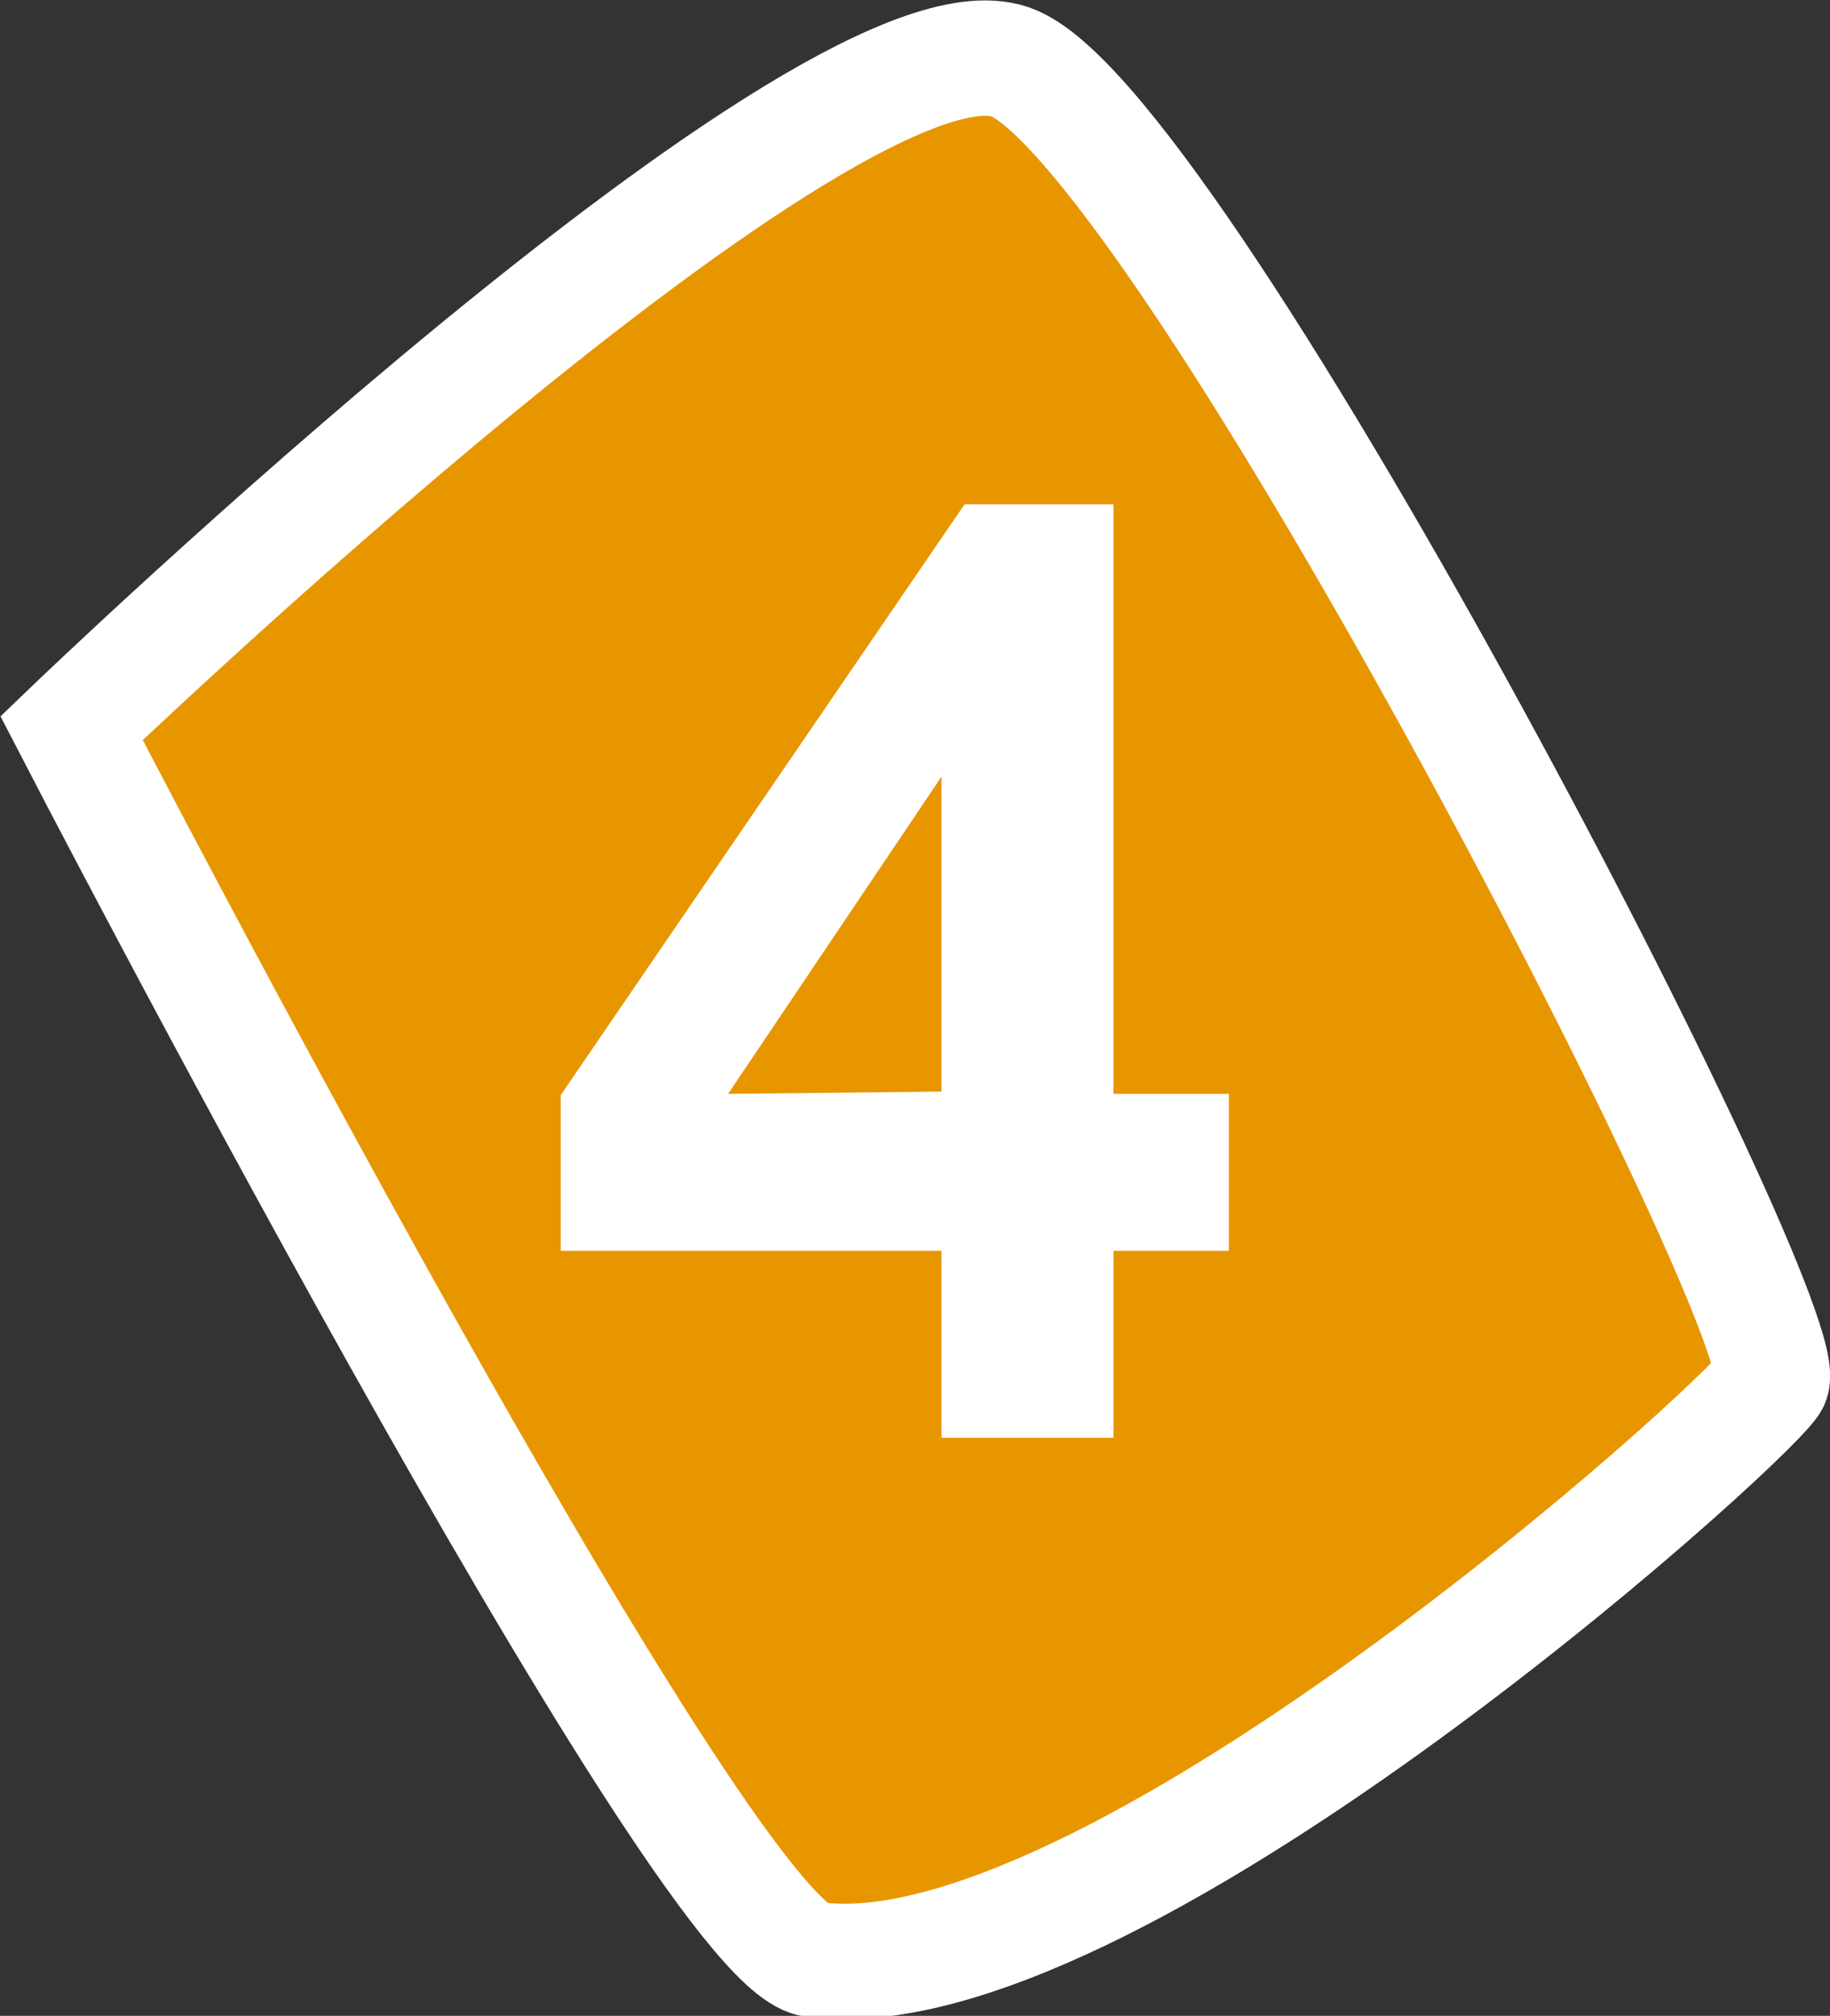
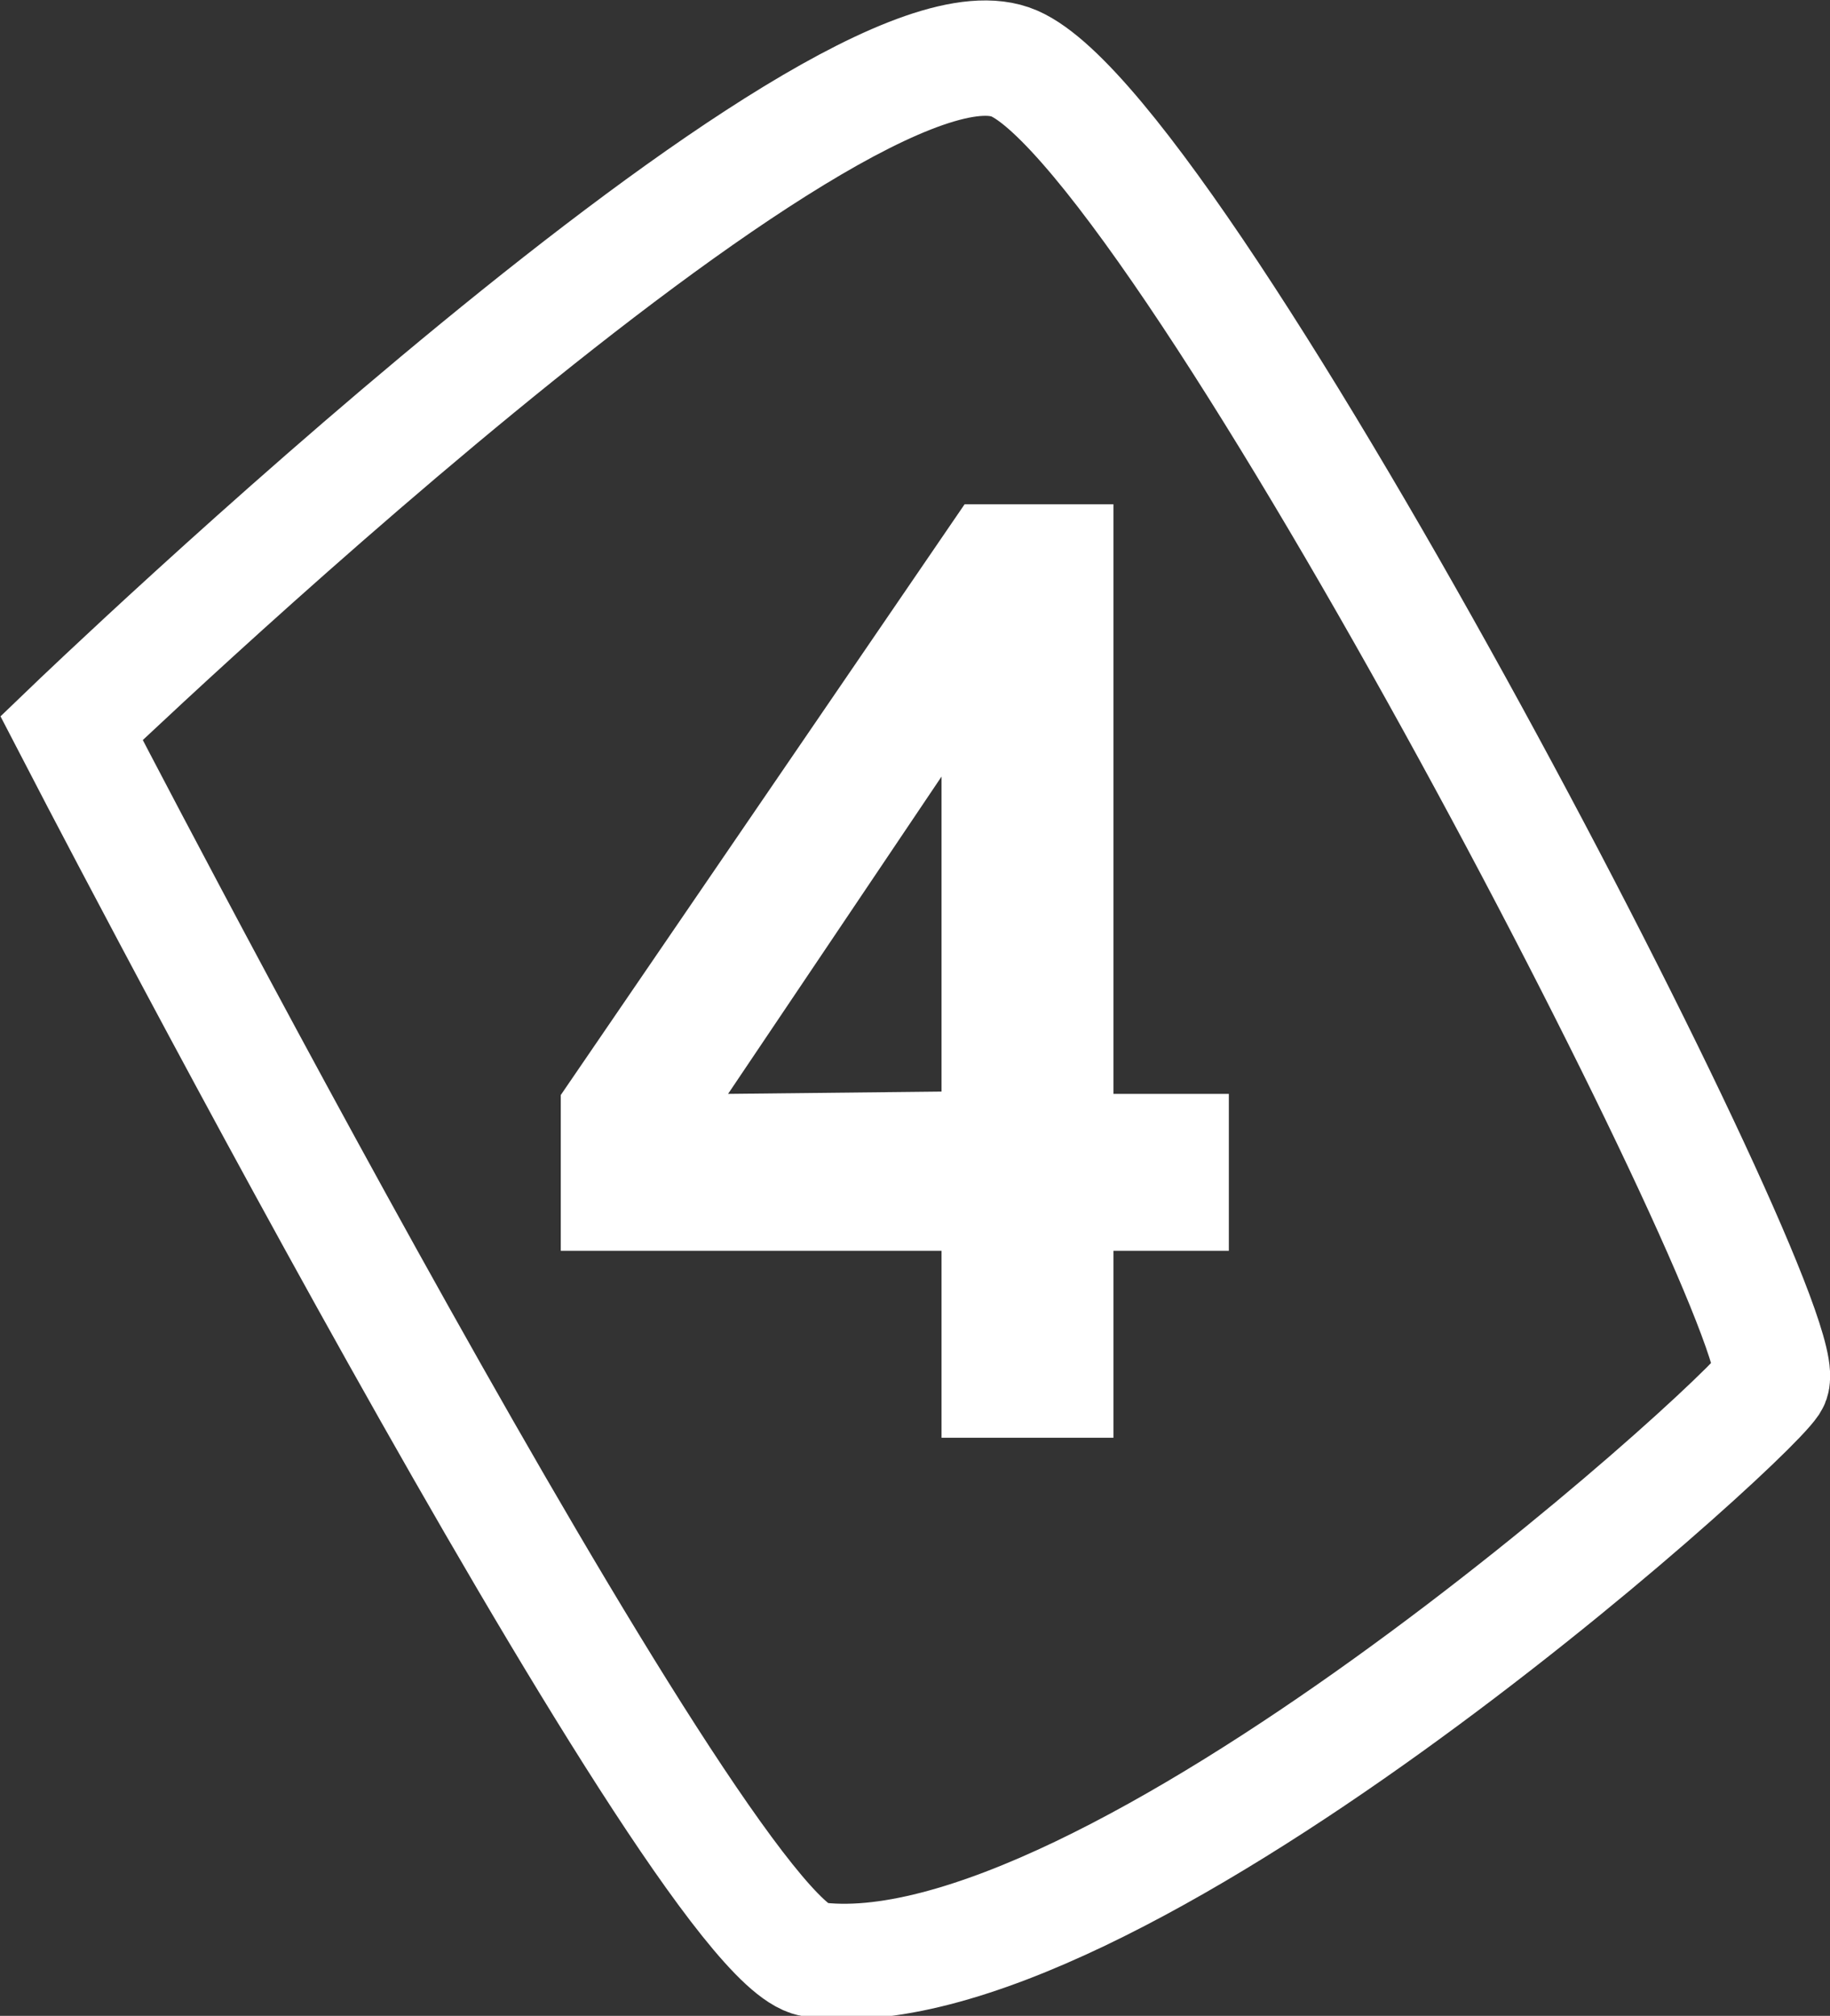
<svg xmlns="http://www.w3.org/2000/svg" id="Calque_1" data-name="Calque 1" viewBox="0 0 15.86 17.47">
  <rect x="0" y="0" width="15.86" height="17.47" fill="#333333" stroke="none" />
  <defs>
    <style>.cls-1{fill:#e89600;}.cls-2{fill:none;stroke:#fff;}.cls-3{fill:#fff;}</style>
  </defs>
-   <path class="cls-1" d="M699.64,38s6.67-6.41,8.17-5.76,6.85,11,6.56,11.43-5.79,5.36-8.31,5c-1-.15-6.42-10.64-6.42-10.64" transform="translate(-699.02 -31.69)" />
  <path class="cls-2" d="M699.64,38s6.67-6.41,8.17-5.76,6.85,11,6.56,11.43-5.79,5.36-8.31,5C705.06,48.48,699.64,38,699.64,38Z" transform="translate(-699.02 -31.69)" />
  <path class="cls-3" d="M707.18,44.15V42.53h-3.3V41.18l3.5-5.12h1.29v5.11h1v1.36h-1v1.62Zm0-3V38.42l-1.85,2.75Z" transform="translate(-699.02 -31.69)" />
</svg>